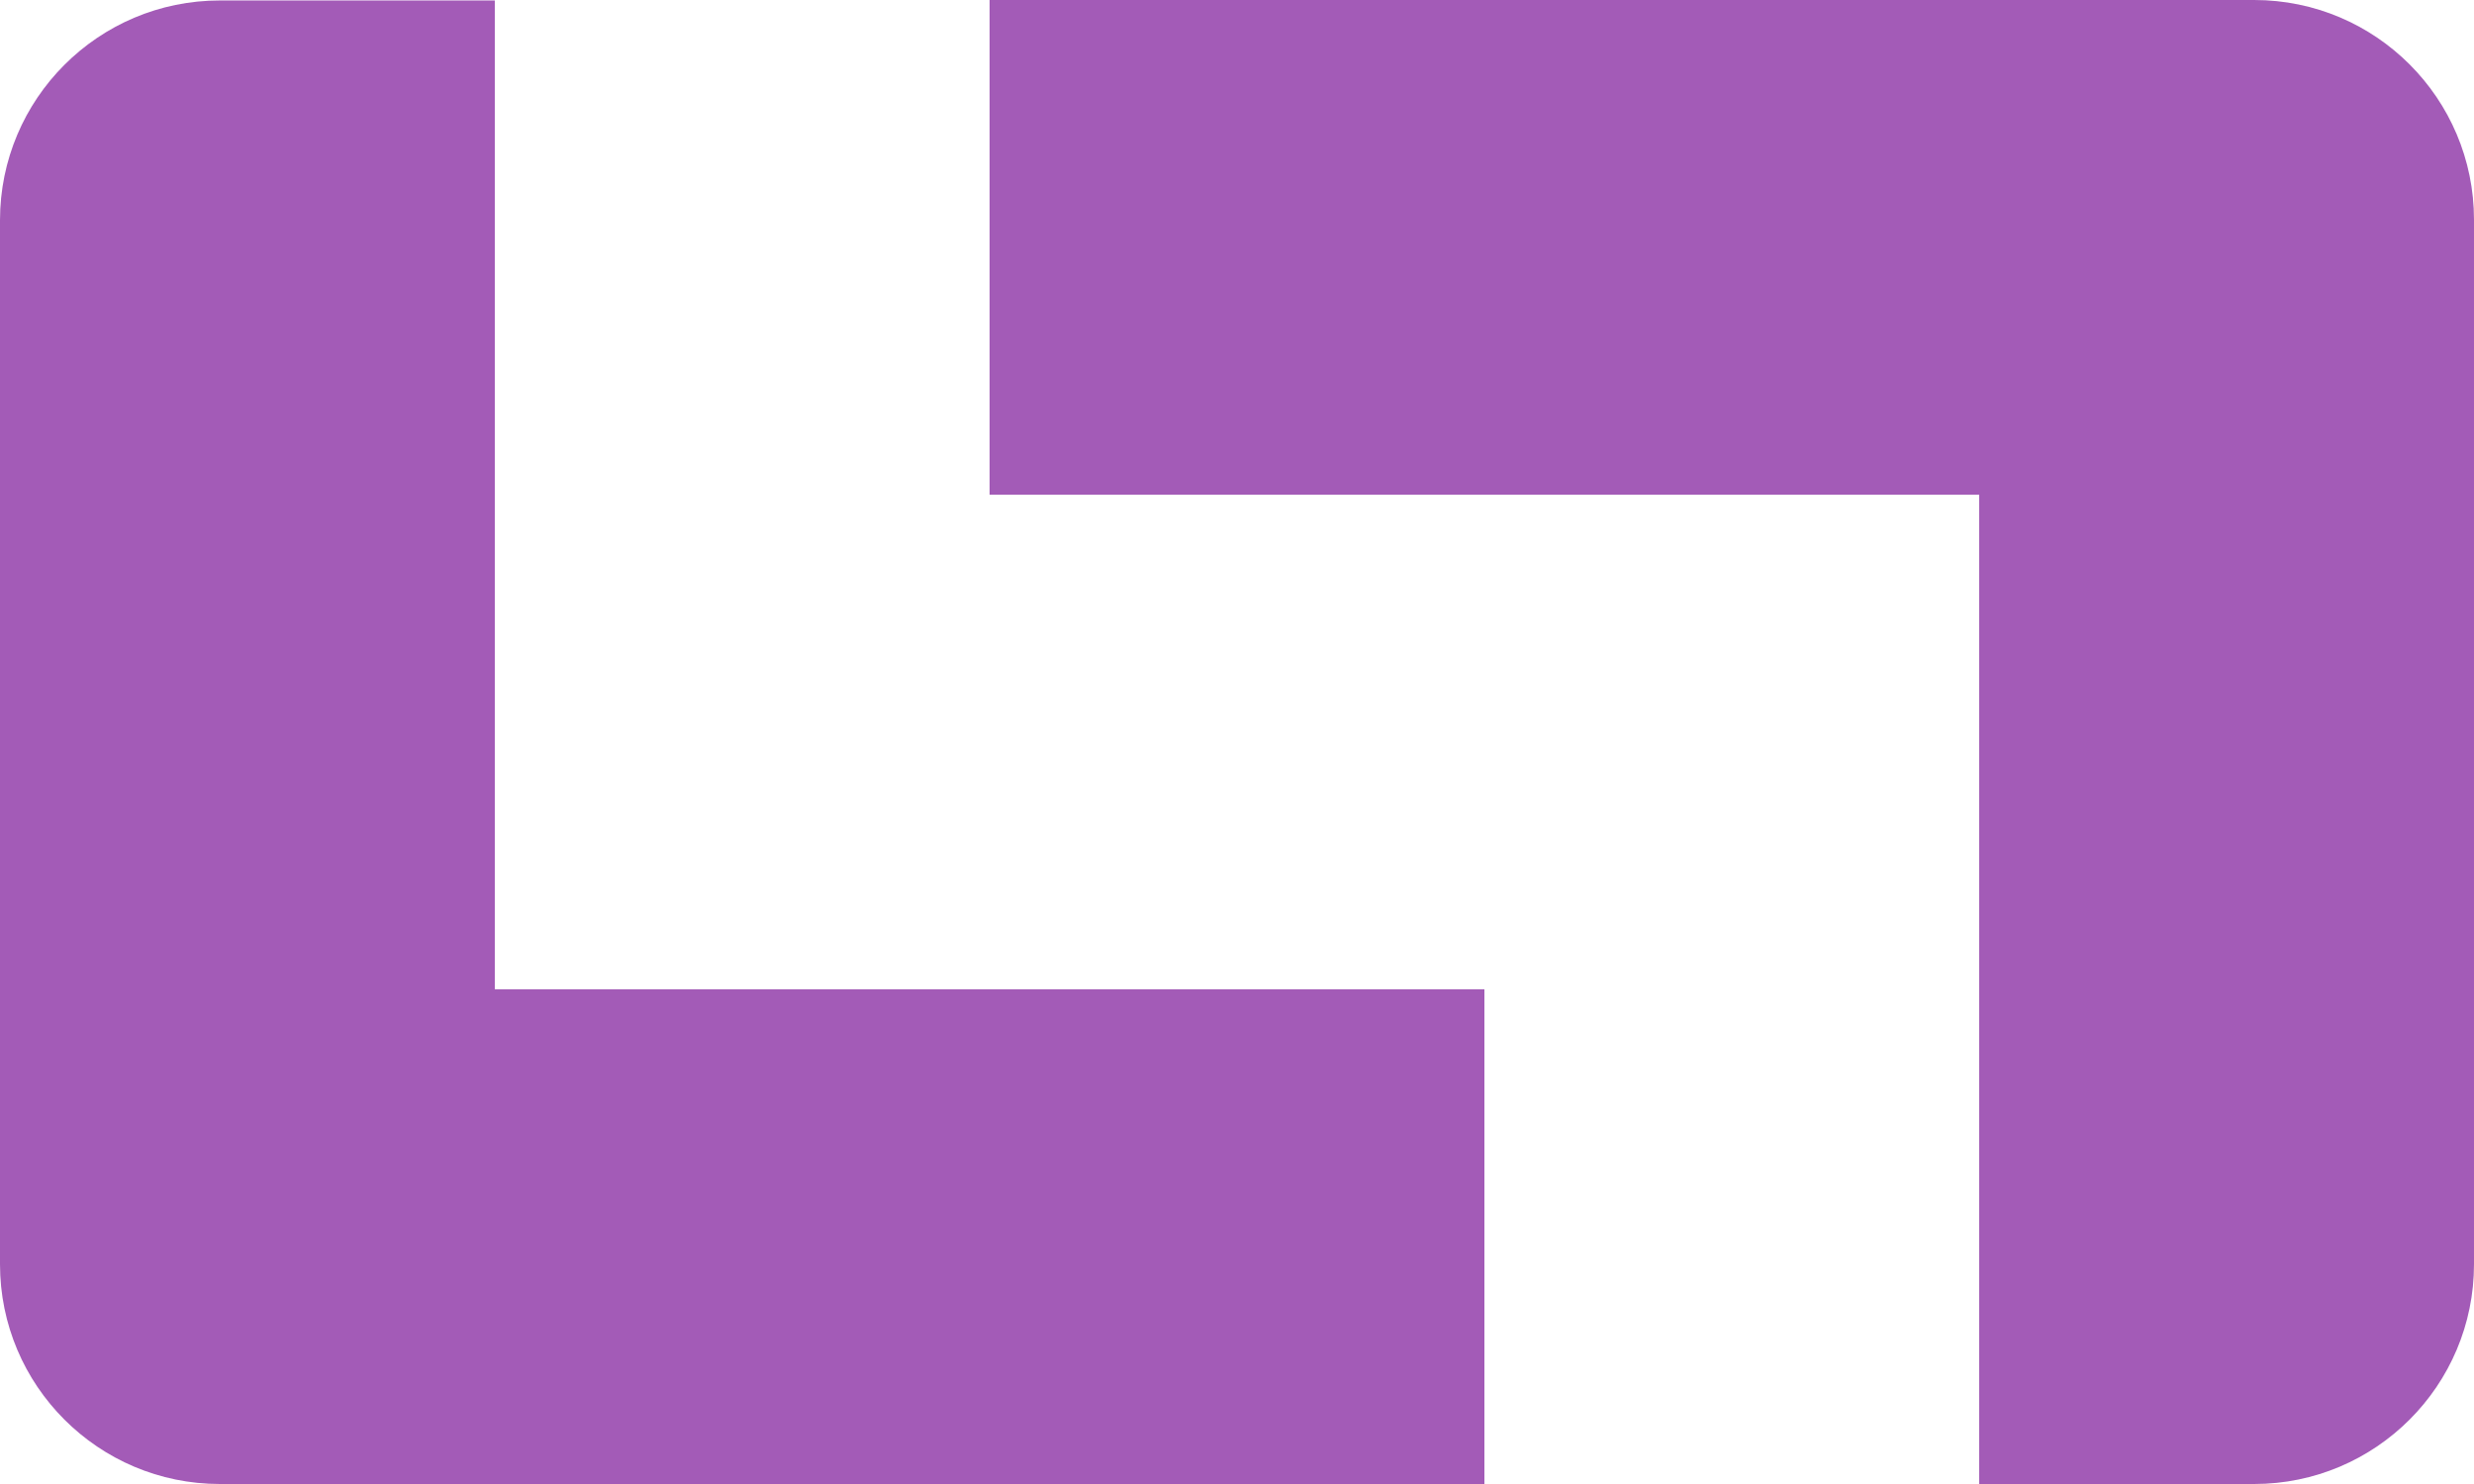
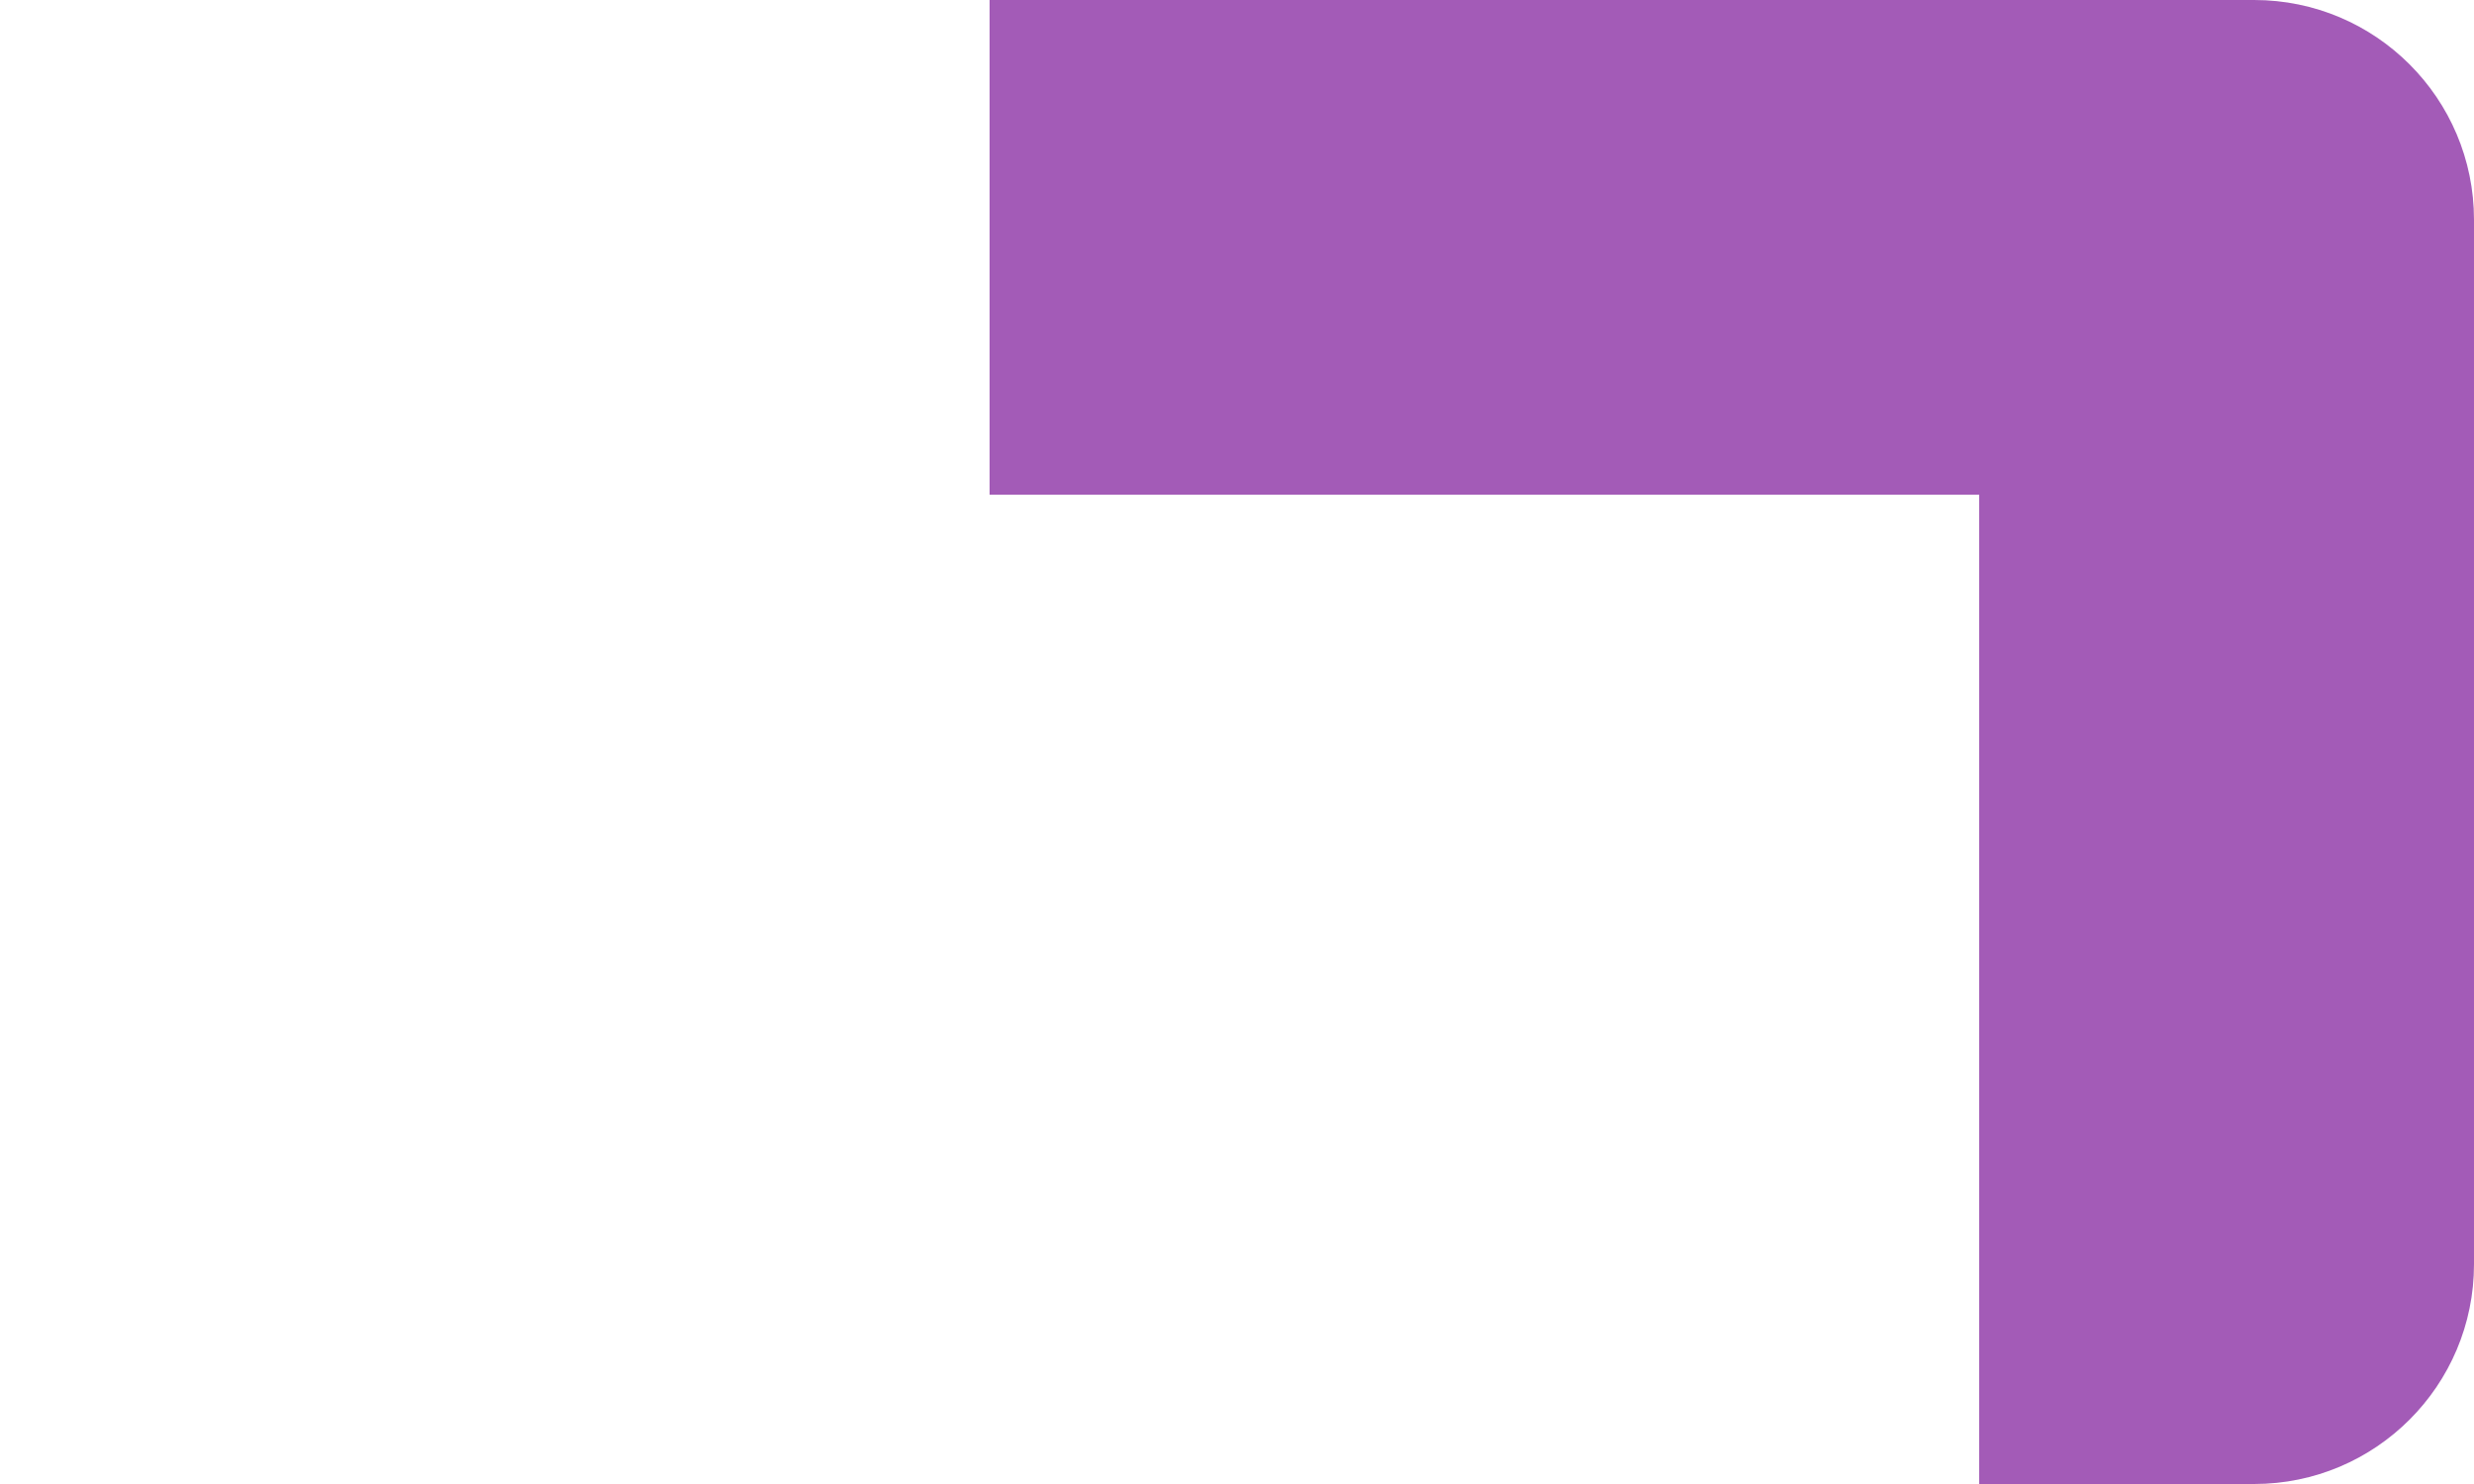
<svg xmlns="http://www.w3.org/2000/svg" id="Layer_1" viewBox="0 0 1125 675">
  <defs>
    <style>
      .cls-1 {
        fill: #a35bb7;
      }
    </style>
  </defs>
-   <path class="cls-1" d="M225,.21H100C44.77,.21,0,44.98,0,100.21v474.79c0,55.23,44.77,100,100,100H675v-225H225V.21Z" />
  <path class="cls-1" d="M1125,100C1125,44.77,1080.23,0,1025,0H450V225h450v450h125c55.23,0,100-44.77,100-100V225h0V100Z" />
</svg>